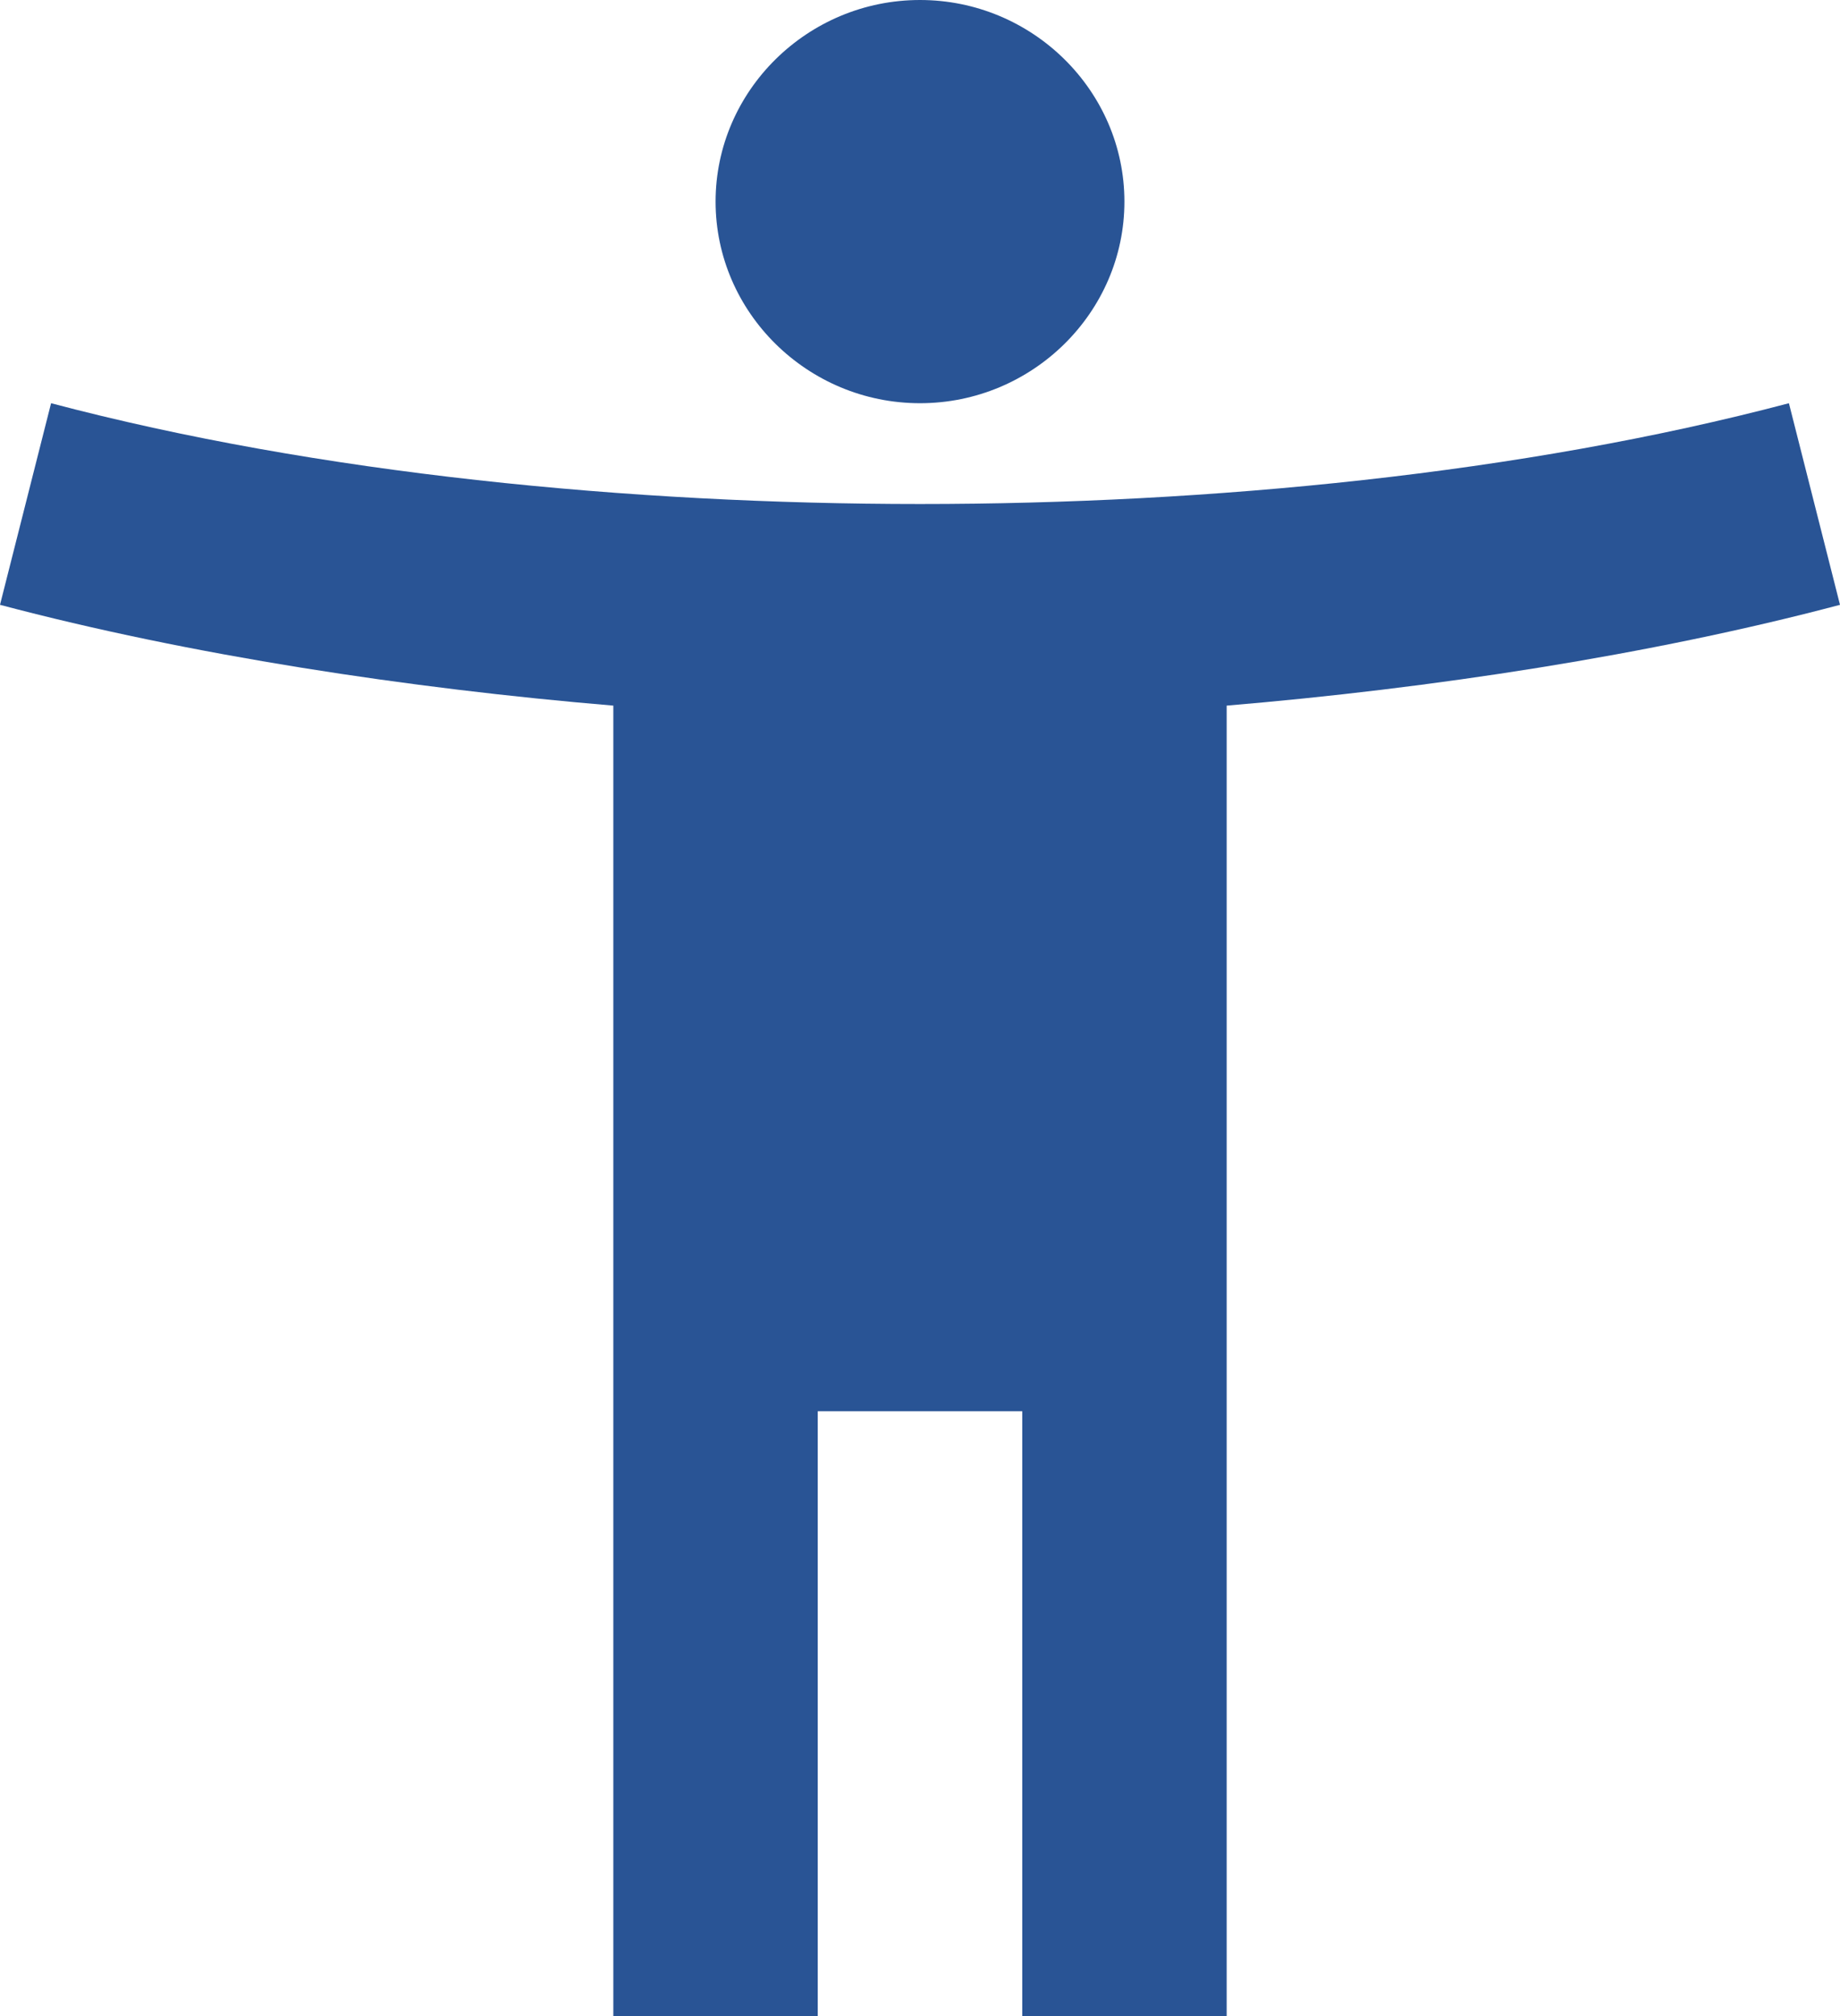
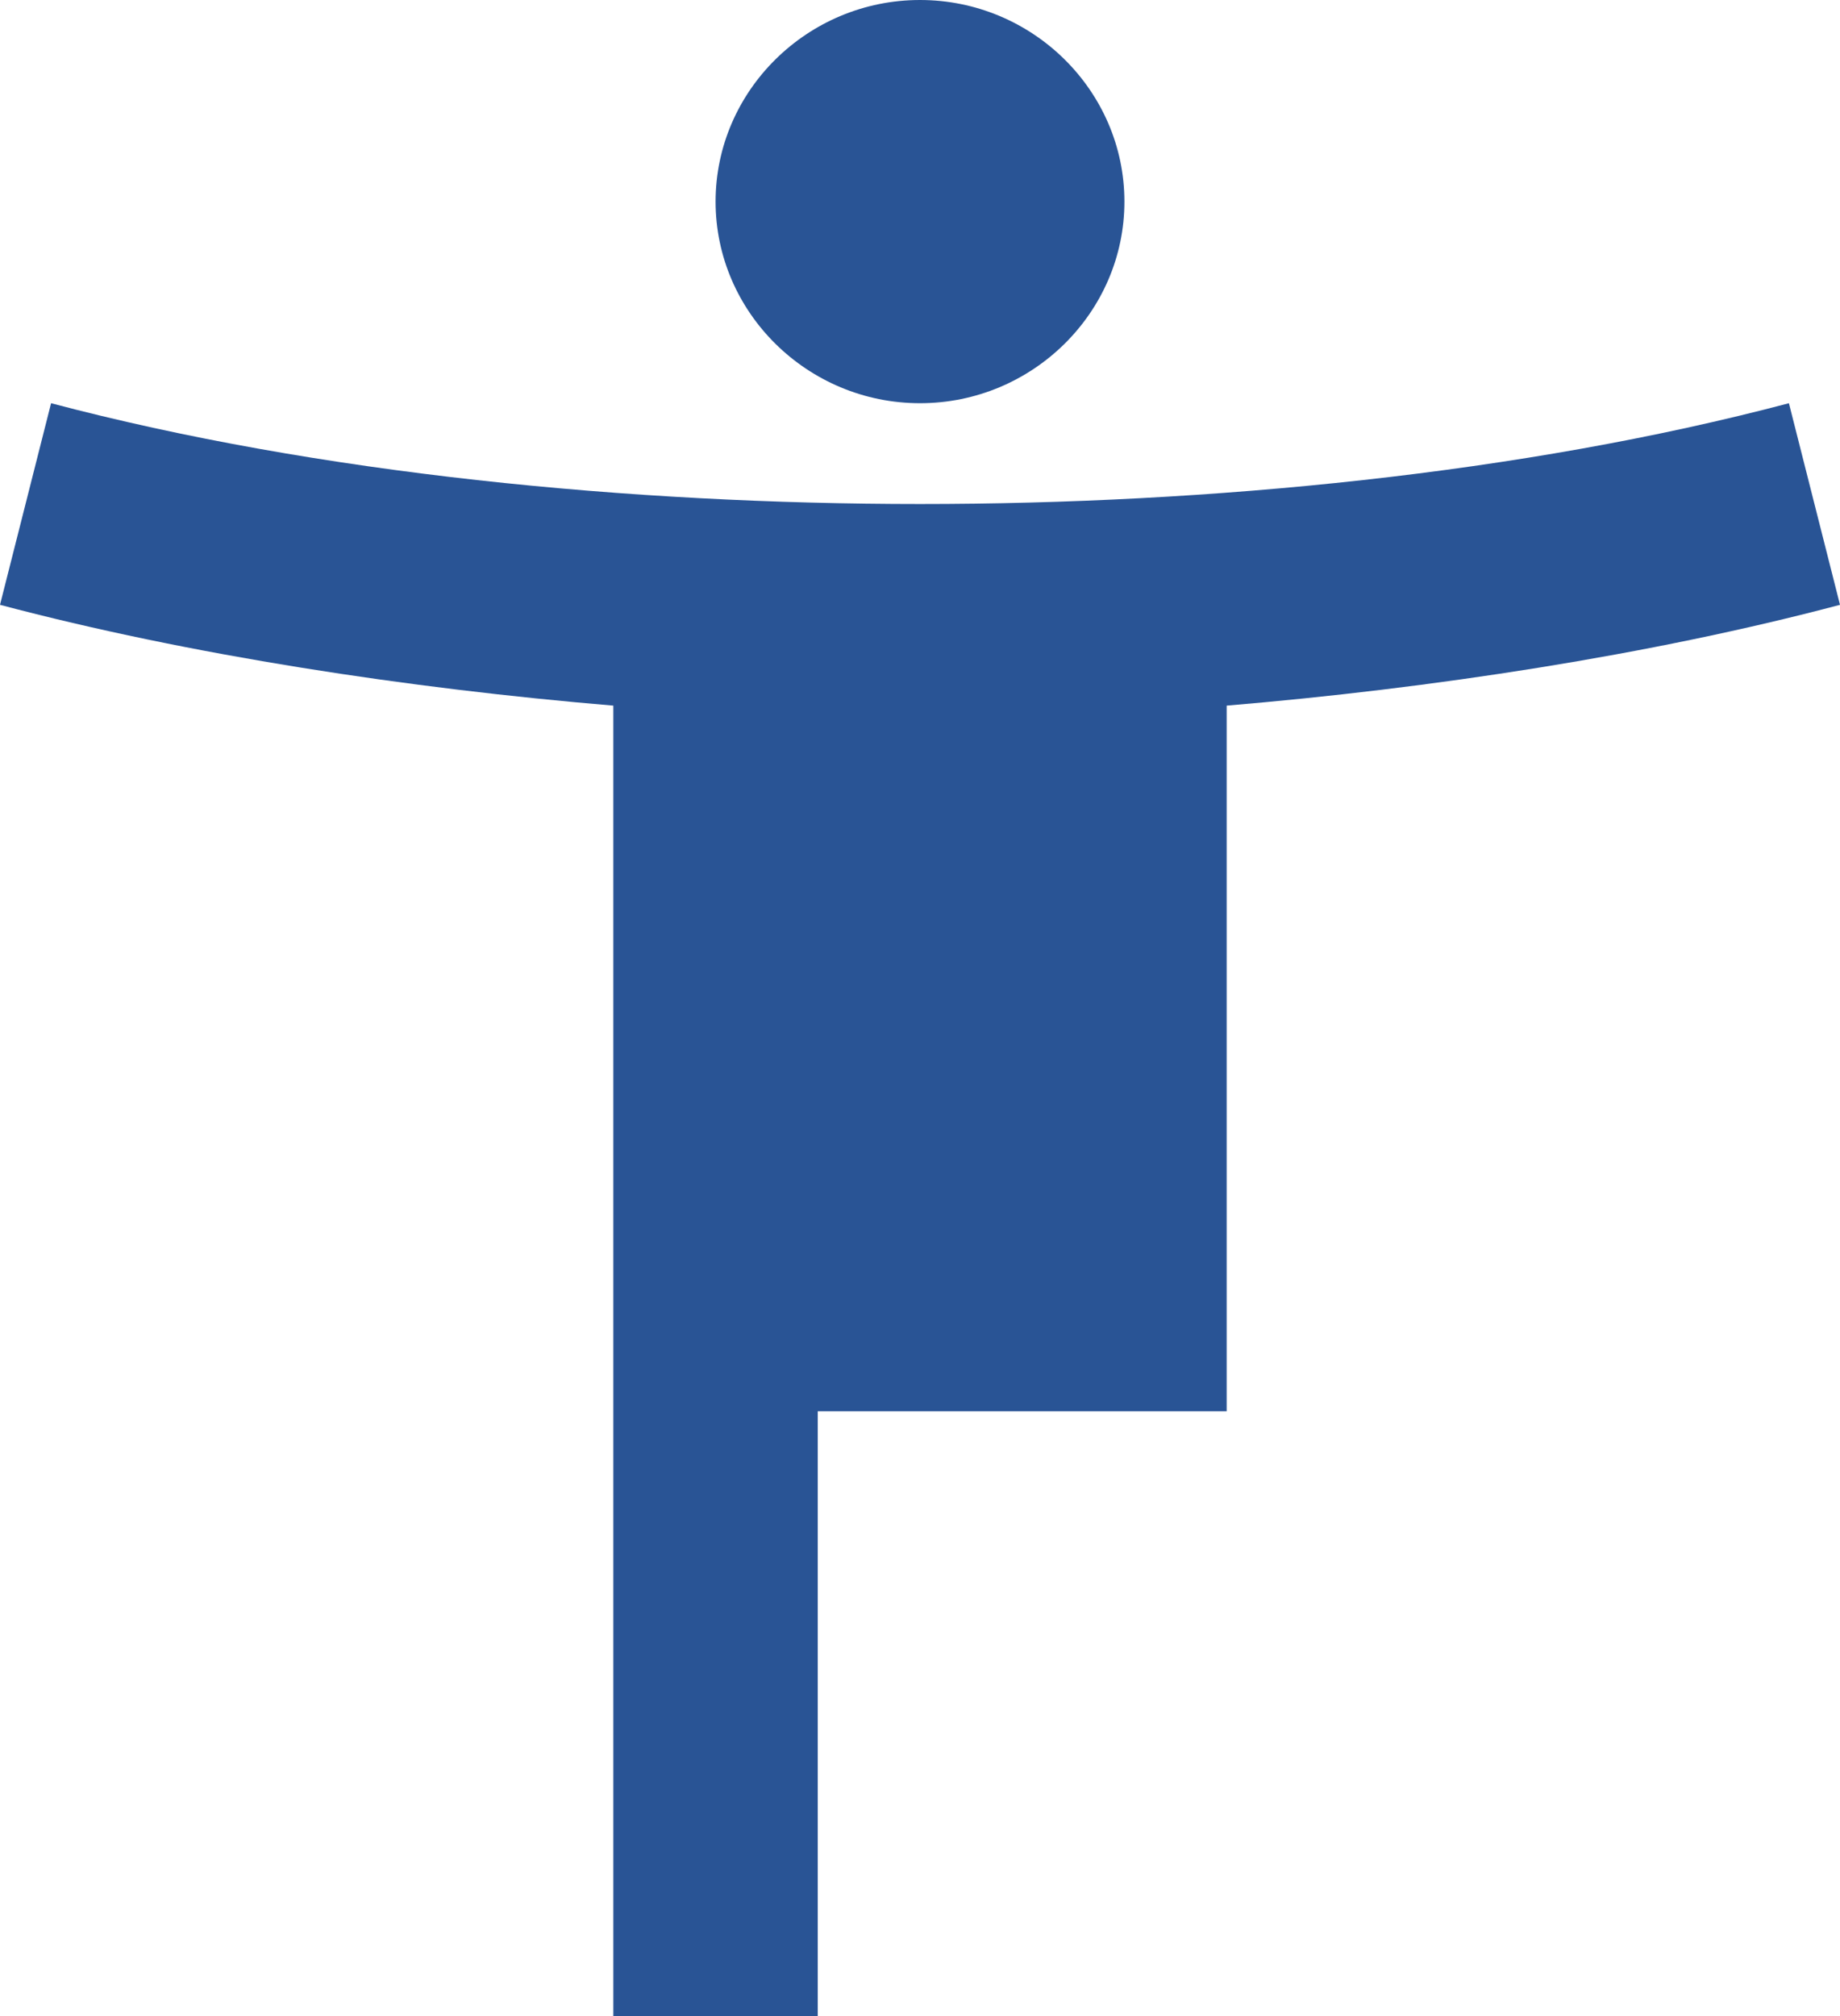
<svg xmlns="http://www.w3.org/2000/svg" width="21" height="23" viewBox="0 0 21 23" fill="none">
-   <path d="M20.417 4.6C17.372 5.405 13.802 5.75 10.5 5.75C7.198 5.75 3.628 5.405 0.583 4.6L0 6.9C2.17 7.475 4.667 7.854 7 8.05V23H9.333V16.1H11.667V23H14V8.05C16.333 7.854 18.83 7.475 21 6.9L20.417 4.6ZM10.5 4.6C11.783 4.6 12.833 3.565 12.833 2.3C12.833 1.035 11.783 0 10.5 0C9.217 0 8.167 1.035 8.167 2.3C8.167 3.565 9.217 4.6 10.5 4.6Z" fill="#295495" />
+   <path d="M20.417 4.6C17.372 5.405 13.802 5.75 10.5 5.75C7.198 5.75 3.628 5.405 0.583 4.6L0 6.9C2.17 7.475 4.667 7.854 7 8.05V23H9.333V16.1H11.667H14V8.05C16.333 7.854 18.83 7.475 21 6.9L20.417 4.6ZM10.5 4.6C11.783 4.6 12.833 3.565 12.833 2.3C12.833 1.035 11.783 0 10.5 0C9.217 0 8.167 1.035 8.167 2.3C8.167 3.565 9.217 4.6 10.5 4.6Z" fill="#295495" />
</svg>